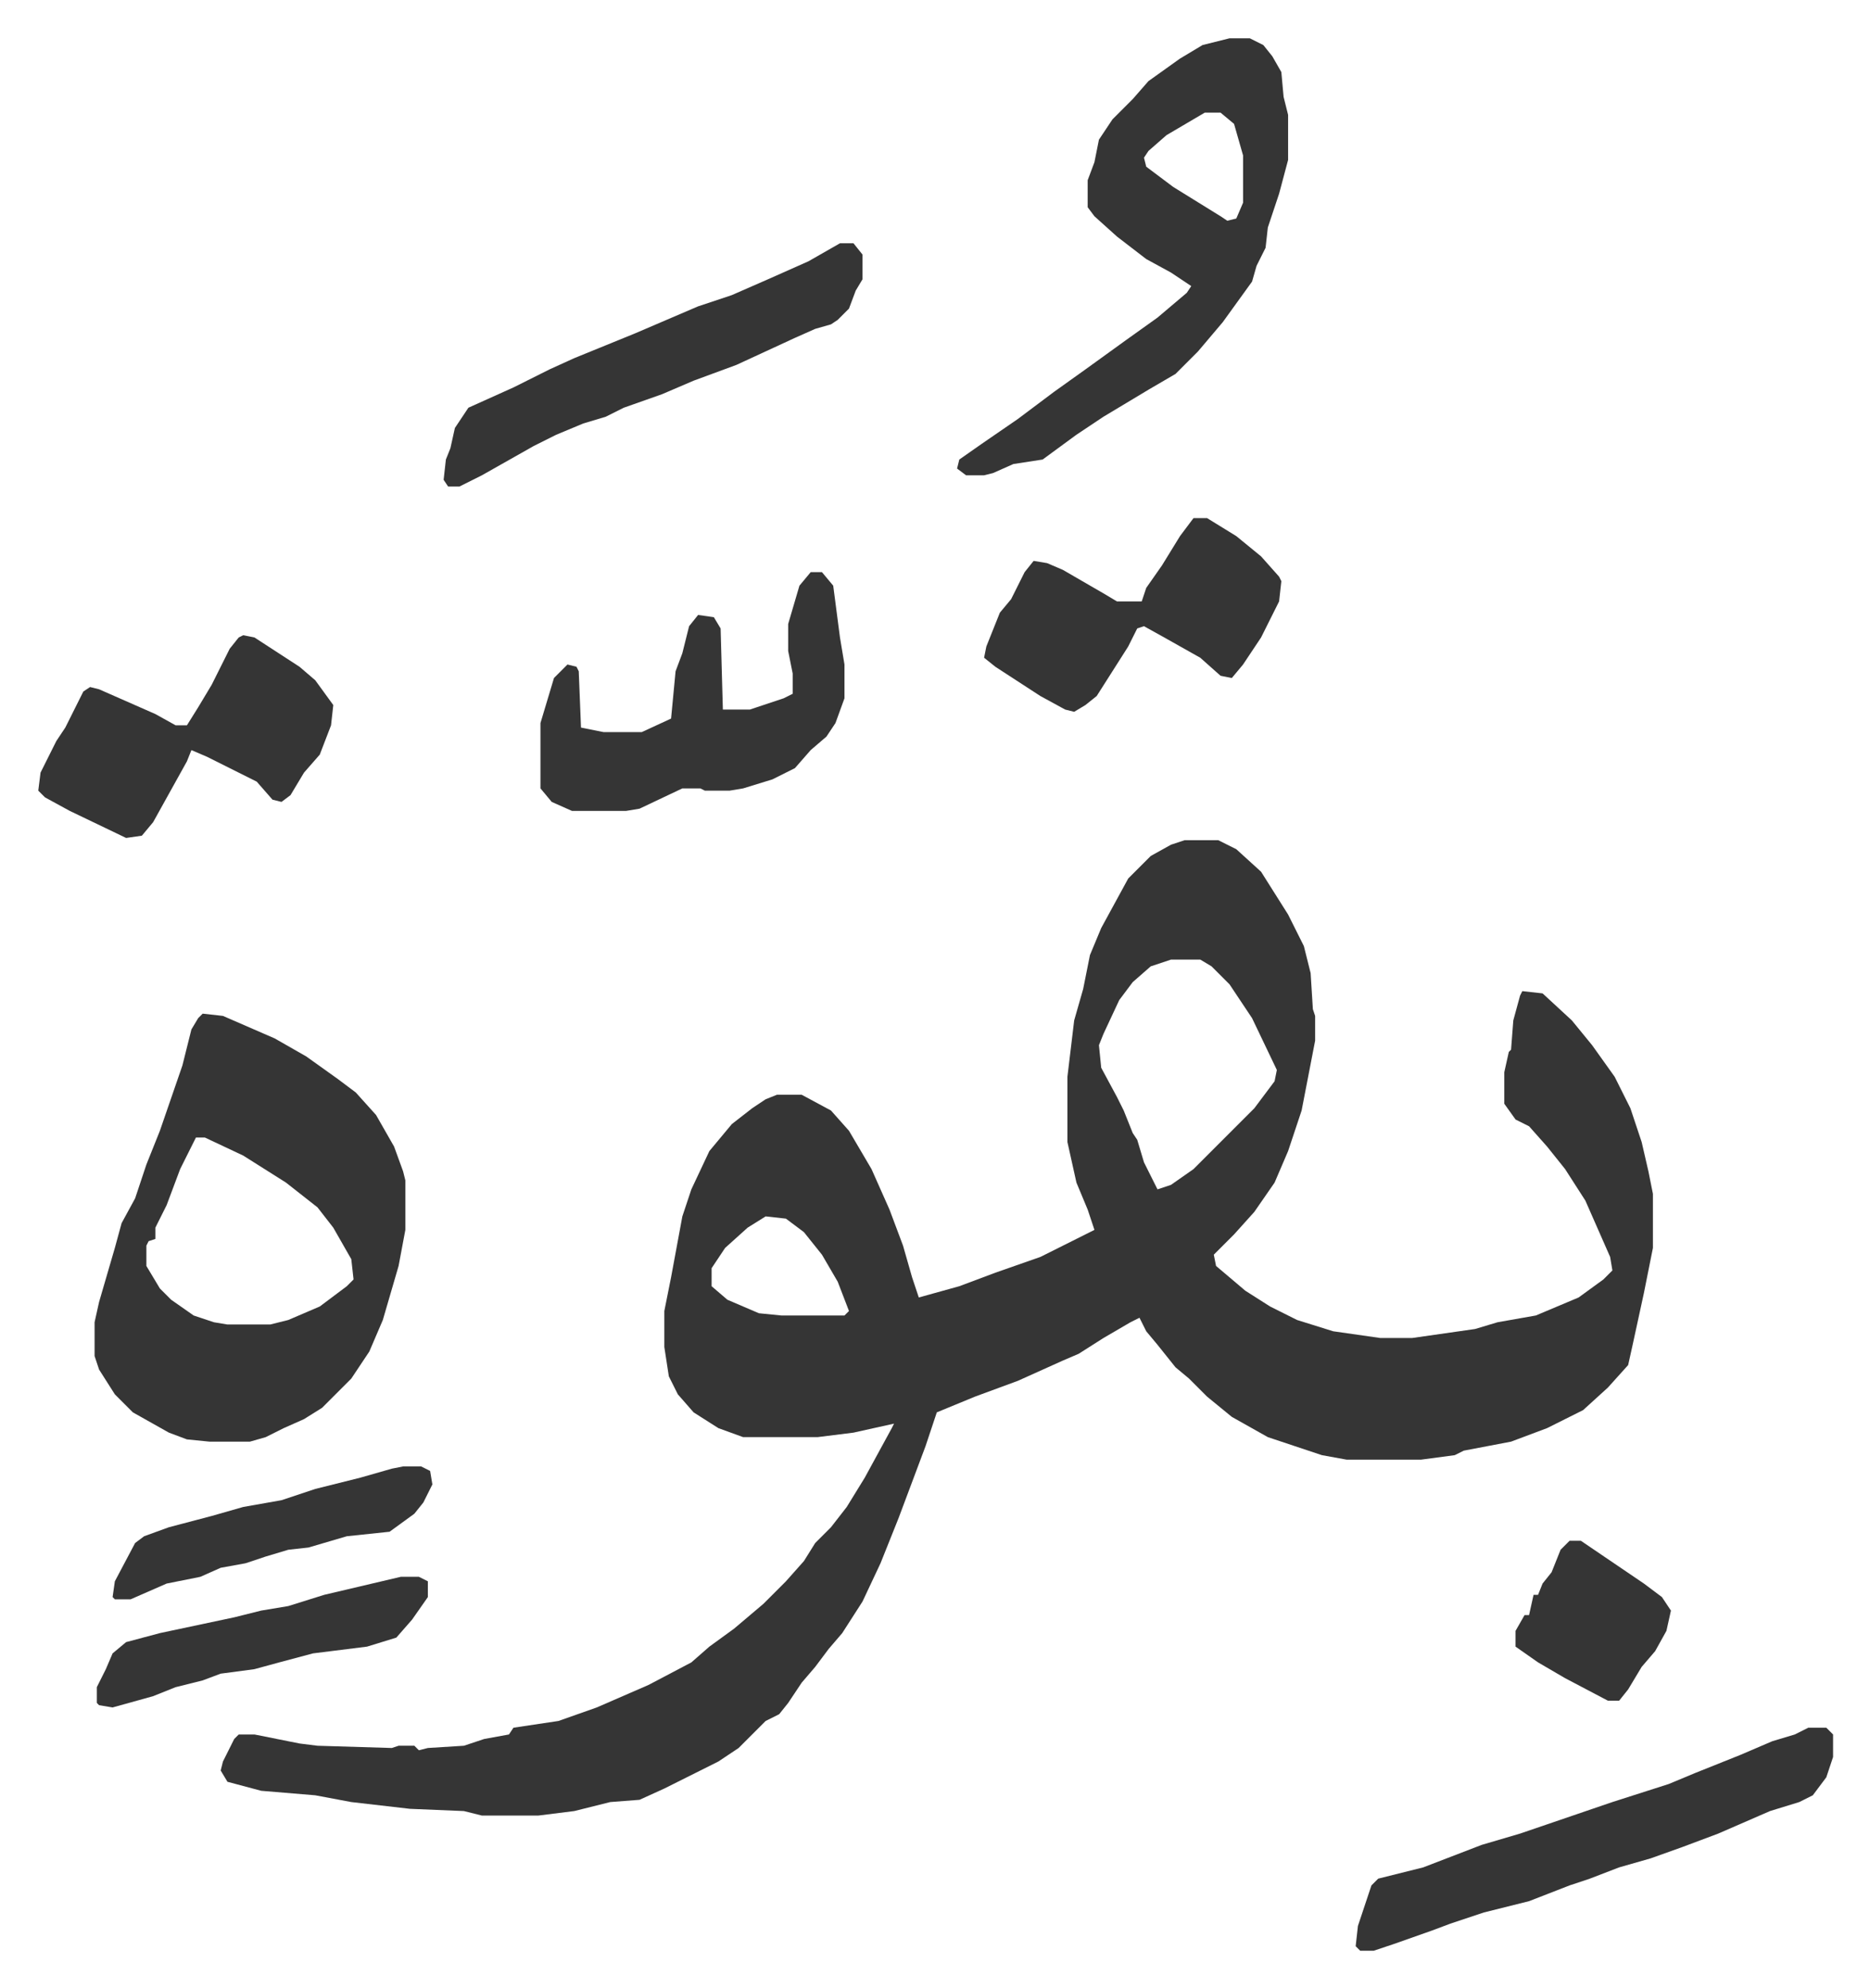
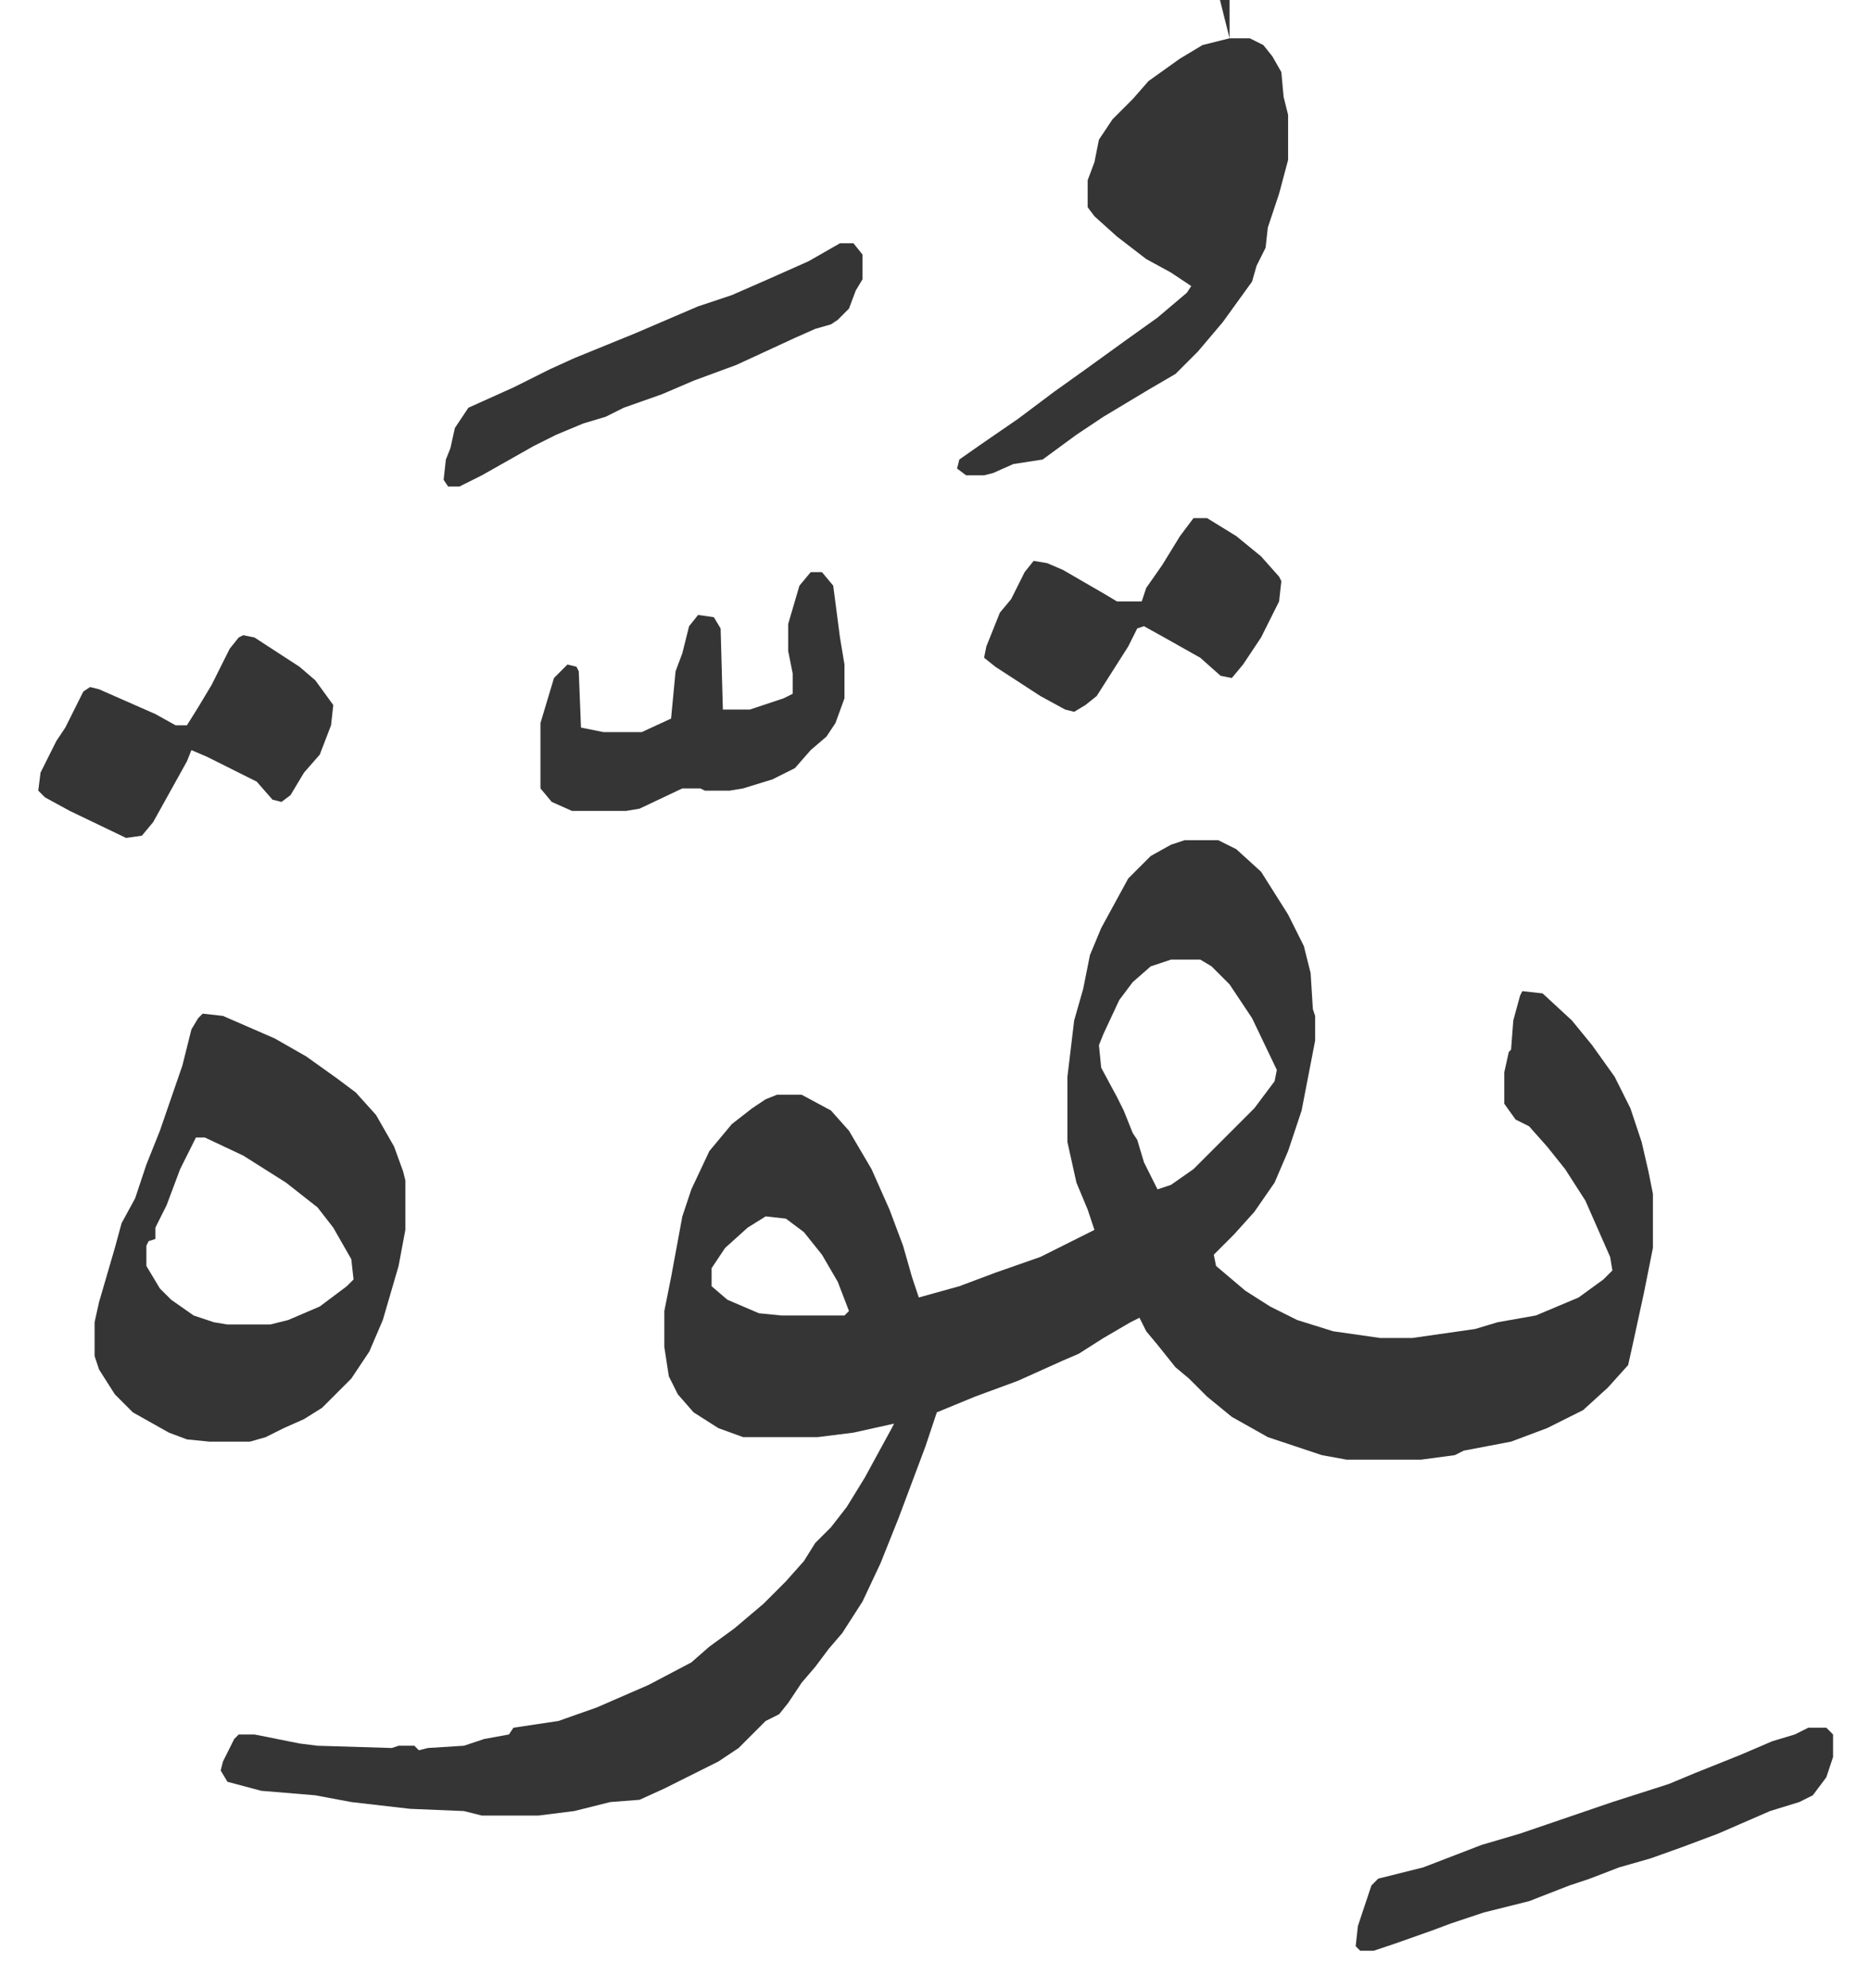
<svg xmlns="http://www.w3.org/2000/svg" viewBox="-17 324 830.4 882.4">
-   <path fill="#353535" id="rule_normal" d="M509 697h15l8 4 11 10 12 19 7 14 3 12 1 16 1 3v11l-6 31-6 18-6 14-9 13-9 10-9 9 1 5 13 11 11 7 12 6 16 5 21 3h14l28-4 10-3 17-3 19-8 11-8 4-4-1-6-11-25-9-14-8-10-8-9-6-3-5-7v-14l2-9 1-1 1-13 3-11 1-2 9 1 13 12 9 11 10 14 7 14 5 15 3 13 2 10v24l-4 20-5 23-2 9-9 10-11 10-16 8-16 6-21 4-4 2-15 2h-33l-11-2-24-8-16-9-11-9-8-8-6-5-8-10-5-6-3-6-4 2-12 7-11 7-7 3-20 9-19 7-17 7-5 15-12 32-8 20-8 17-9 14-6 7-6 8-6 7-6 9-4 5-6 3-12 12-9 6-24 12-11 5-13 1-16 4-16 2h-25l-8-2-24-1-26-3-16-3-24-2-15-4-3-5 1-4 5-10 2-2h7l20 4 8 1 33 1 3-1h7l2 2 4-1 16-1 9-3 11-2 2-3 20-3 17-6 23-10 19-10 8-7 11-8 13-11 5-5 5-5 8-9 5-8 7-7 7-9 8-13 12-22 1-2-9 2-9 2-16 2h-33l-11-4-11-7-7-8-4-8-2-13v-16l3-15 5-27 4-12 8-17 10-12 9-7 6-4 5-2h11l13 7 8 9 10 17 8 18 6 16 4 14 3 9 18-5 16-6 20-7 14-7 10-5-3-9-5-12-4-18v-29l3-25 4-14 3-15 5-12 12-22 10-10 9-5zm-6 53-9 3-8 7-6 8-7 15-2 5 1 10 7 13 3 6 4 10 2 3 3 10 6 12 6-2 10-7 5-5 22-22 9-12 1-5-11-23-10-15-8-8-5-3zM323 864l-8 5-10 9-6 9v8l7 6 14 6 10 1h28l2-2-5-13-7-12-8-10-8-6zM73 774l9 1 23 10 14 8 14 10 8 6 9 10 8 14 4 11 1 4v22l-3 16-7 24-6 14-8 12-13 13-8 5-9 4-8 4-7 2H76l-10-1-8-3-16-9-8-8-7-11-2-6v-15l2-9 7-24 3-11 6-11 5-15 6-15 10-29 4-16 3-5zm-3 55-7 14-6 16-5 10v5l-3 1-1 2v9l6 10 5 5 10 7 9 3 6 1h19l8-2 14-6 12-9 3-3-1-9-8-14-7-9-14-11-19-12-17-8zm459-488h9l6 3 4 5 4 7 1 11 2 8v20l-4 15-5 15-1 9-4 8-2 7-13 18-11 13-10 10-12 7-20 12-12 8-15 11-13 2-9 4-4 1h-8l-4-3 1-4 10-7 16-11 16-12 14-10 18-13 14-10 13-11 2-3-9-6-11-6-13-10-10-9-3-4v-12l3-8 2-10 6-9 9-9 7-8 14-10 10-6zm-11 33-17 10-8 7-2 3 1 4 12 9 21 13 3 2 4-1 3-7v-21l-4-14-6-5zM343 578h5l5 6 3 23 2 12v15l-4 11-4 6-7 6-7 8-10 5-13 4-6 1h-11l-2-1h-8l-19 9-6 1h-24l-9-4-5-6v-29l6-20 6-6 4 1 1 2 1 25 10 2h17l13-6 2-21 3-8 3-12 4-5 7 1 3 5 1 36h12l15-5 4-2v-9l-2-10v-12l5-17zm443 513h8l3 3v10l-3 9-6 8-6 3-13 4-23 10-16 6-14 5-14 4-13 5-9 3-18 7-20 5-15 5-8 3-17 6-9 3h-6l-2-2 1-9 3-9 3-9 3-3 20-5 13-5 13-5 17-5 41-14 25-8 12-5 20-8 14-6 10-3zM91 606l5 1 20 13 7 6 8 11-1 9-5 13-7 8-6 10-4 3-4-1-7-8-14-7-8-4-7-3-2 5-15 27-5 6-7 1-25-12-11-6-3-3 1-8 7-14 4-6 8-16 3-2 4 1 25 11 9 5h5l5-8 6-10 8-16 4-5zm422-52h6l13 8 11 9 8 9 1 2-1 9-8 16-8 12-5 6-5-1-9-8-16-9-9-5-3 1-4 8-14 22-5 4-5 3-4-1-11-6-20-13-5-4 1-5 4-10 2-5 5-6 6-12 4-5 6 1 7 3 19 11 5 3h11l2-6 7-10 8-13zM356 432h6l4 5v11l-3 5-3 8-5 5-3 2-7 2-9 4-26 12-19 7-14 6-17 6-8 4-10 3-12 5-10 5-23 13-10 5h-5l-2-3 1-9 2-5 2-9 6-9 20-9 16-8 11-5 27-11 28-12 15-5 16-7 18-8z" />
-   <path fill="#353535" id="rule_normal" d="M161 1024h8l4 2v7l-7 10-7 8-13 4-24 3-15 4-11 3-15 2-8 3-12 3-10 4-18 5-6-1-1-1v-7l4-8 3-7 6-5 15-4 33-7 12-3 12-2 16-5zm1-49h8l4 2 1 6-4 8-4 5-11 8-19 2-17 5-9 1-10 3-9 3-11 2-9 4-15 3-16 7h-7l-1-1 1-7 9-17 4-3 11-4 19-5 14-4 17-3 15-5 20-5 14-4zm518 33h5l28 19 8 6 4 6-2 9-5 9-6 7-6 10-4 5h-5l-19-10-12-7-10-7v-7l4-7h2l2-9h2l2-5 4-5 4-10z" />
+   <path fill="#353535" id="rule_normal" d="M509 697h15l8 4 11 10 12 19 7 14 3 12 1 16 1 3v11l-6 31-6 18-6 14-9 13-9 10-9 9 1 5 13 11 11 7 12 6 16 5 21 3h14l28-4 10-3 17-3 19-8 11-8 4-4-1-6-11-25-9-14-8-10-8-9-6-3-5-7v-14l2-9 1-1 1-13 3-11 1-2 9 1 13 12 9 11 10 14 7 14 5 15 3 13 2 10v24l-4 20-5 23-2 9-9 10-11 10-16 8-16 6-21 4-4 2-15 2h-33l-11-2-24-8-16-9-11-9-8-8-6-5-8-10-5-6-3-6-4 2-12 7-11 7-7 3-20 9-19 7-17 7-5 15-12 32-8 20-8 17-9 14-6 7-6 8-6 7-6 9-4 5-6 3-12 12-9 6-24 12-11 5-13 1-16 4-16 2h-25l-8-2-24-1-26-3-16-3-24-2-15-4-3-5 1-4 5-10 2-2h7l20 4 8 1 33 1 3-1h7l2 2 4-1 16-1 9-3 11-2 2-3 20-3 17-6 23-10 19-10 8-7 11-8 13-11 5-5 5-5 8-9 5-8 7-7 7-9 8-13 12-22 1-2-9 2-9 2-16 2h-33l-11-4-11-7-7-8-4-8-2-13v-16l3-15 5-27 4-12 8-17 10-12 9-7 6-4 5-2h11l13 7 8 9 10 17 8 18 6 16 4 14 3 9 18-5 16-6 20-7 14-7 10-5-3-9-5-12-4-18v-29l3-25 4-14 3-15 5-12 12-22 10-10 9-5zm-6 53-9 3-8 7-6 8-7 15-2 5 1 10 7 13 3 6 4 10 2 3 3 10 6 12 6-2 10-7 5-5 22-22 9-12 1-5-11-23-10-15-8-8-5-3zM323 864l-8 5-10 9-6 9v8l7 6 14 6 10 1h28l2-2-5-13-7-12-8-10-8-6zM73 774l9 1 23 10 14 8 14 10 8 6 9 10 8 14 4 11 1 4v22l-3 16-7 24-6 14-8 12-13 13-8 5-9 4-8 4-7 2H76l-10-1-8-3-16-9-8-8-7-11-2-6v-15l2-9 7-24 3-11 6-11 5-15 6-15 10-29 4-16 3-5zm-3 55-7 14-6 16-5 10v5l-3 1-1 2v9l6 10 5 5 10 7 9 3 6 1h19l8-2 14-6 12-9 3-3-1-9-8-14-7-9-14-11-19-12-17-8zm459-488h9l6 3 4 5 4 7 1 11 2 8v20l-4 15-5 15-1 9-4 8-2 7-13 18-11 13-10 10-12 7-20 12-12 8-15 11-13 2-9 4-4 1h-8l-4-3 1-4 10-7 16-11 16-12 14-10 18-13 14-10 13-11 2-3-9-6-11-6-13-10-10-9-3-4v-12l3-8 2-10 6-9 9-9 7-8 14-10 10-6zv-21l-4-14-6-5zM343 578h5l5 6 3 23 2 12v15l-4 11-4 6-7 6-7 8-10 5-13 4-6 1h-11l-2-1h-8l-19 9-6 1h-24l-9-4-5-6v-29l6-20 6-6 4 1 1 2 1 25 10 2h17l13-6 2-21 3-8 3-12 4-5 7 1 3 5 1 36h12l15-5 4-2v-9l-2-10v-12l5-17zm443 513h8l3 3v10l-3 9-6 8-6 3-13 4-23 10-16 6-14 5-14 4-13 5-9 3-18 7-20 5-15 5-8 3-17 6-9 3h-6l-2-2 1-9 3-9 3-9 3-3 20-5 13-5 13-5 17-5 41-14 25-8 12-5 20-8 14-6 10-3zM91 606l5 1 20 13 7 6 8 11-1 9-5 13-7 8-6 10-4 3-4-1-7-8-14-7-8-4-7-3-2 5-15 27-5 6-7 1-25-12-11-6-3-3 1-8 7-14 4-6 8-16 3-2 4 1 25 11 9 5h5l5-8 6-10 8-16 4-5zm422-52h6l13 8 11 9 8 9 1 2-1 9-8 16-8 12-5 6-5-1-9-8-16-9-9-5-3 1-4 8-14 22-5 4-5 3-4-1-11-6-20-13-5-4 1-5 4-10 2-5 5-6 6-12 4-5 6 1 7 3 19 11 5 3h11l2-6 7-10 8-13zM356 432h6l4 5v11l-3 5-3 8-5 5-3 2-7 2-9 4-26 12-19 7-14 6-17 6-8 4-10 3-12 5-10 5-23 13-10 5h-5l-2-3 1-9 2-5 2-9 6-9 20-9 16-8 11-5 27-11 28-12 15-5 16-7 18-8z" />
</svg>